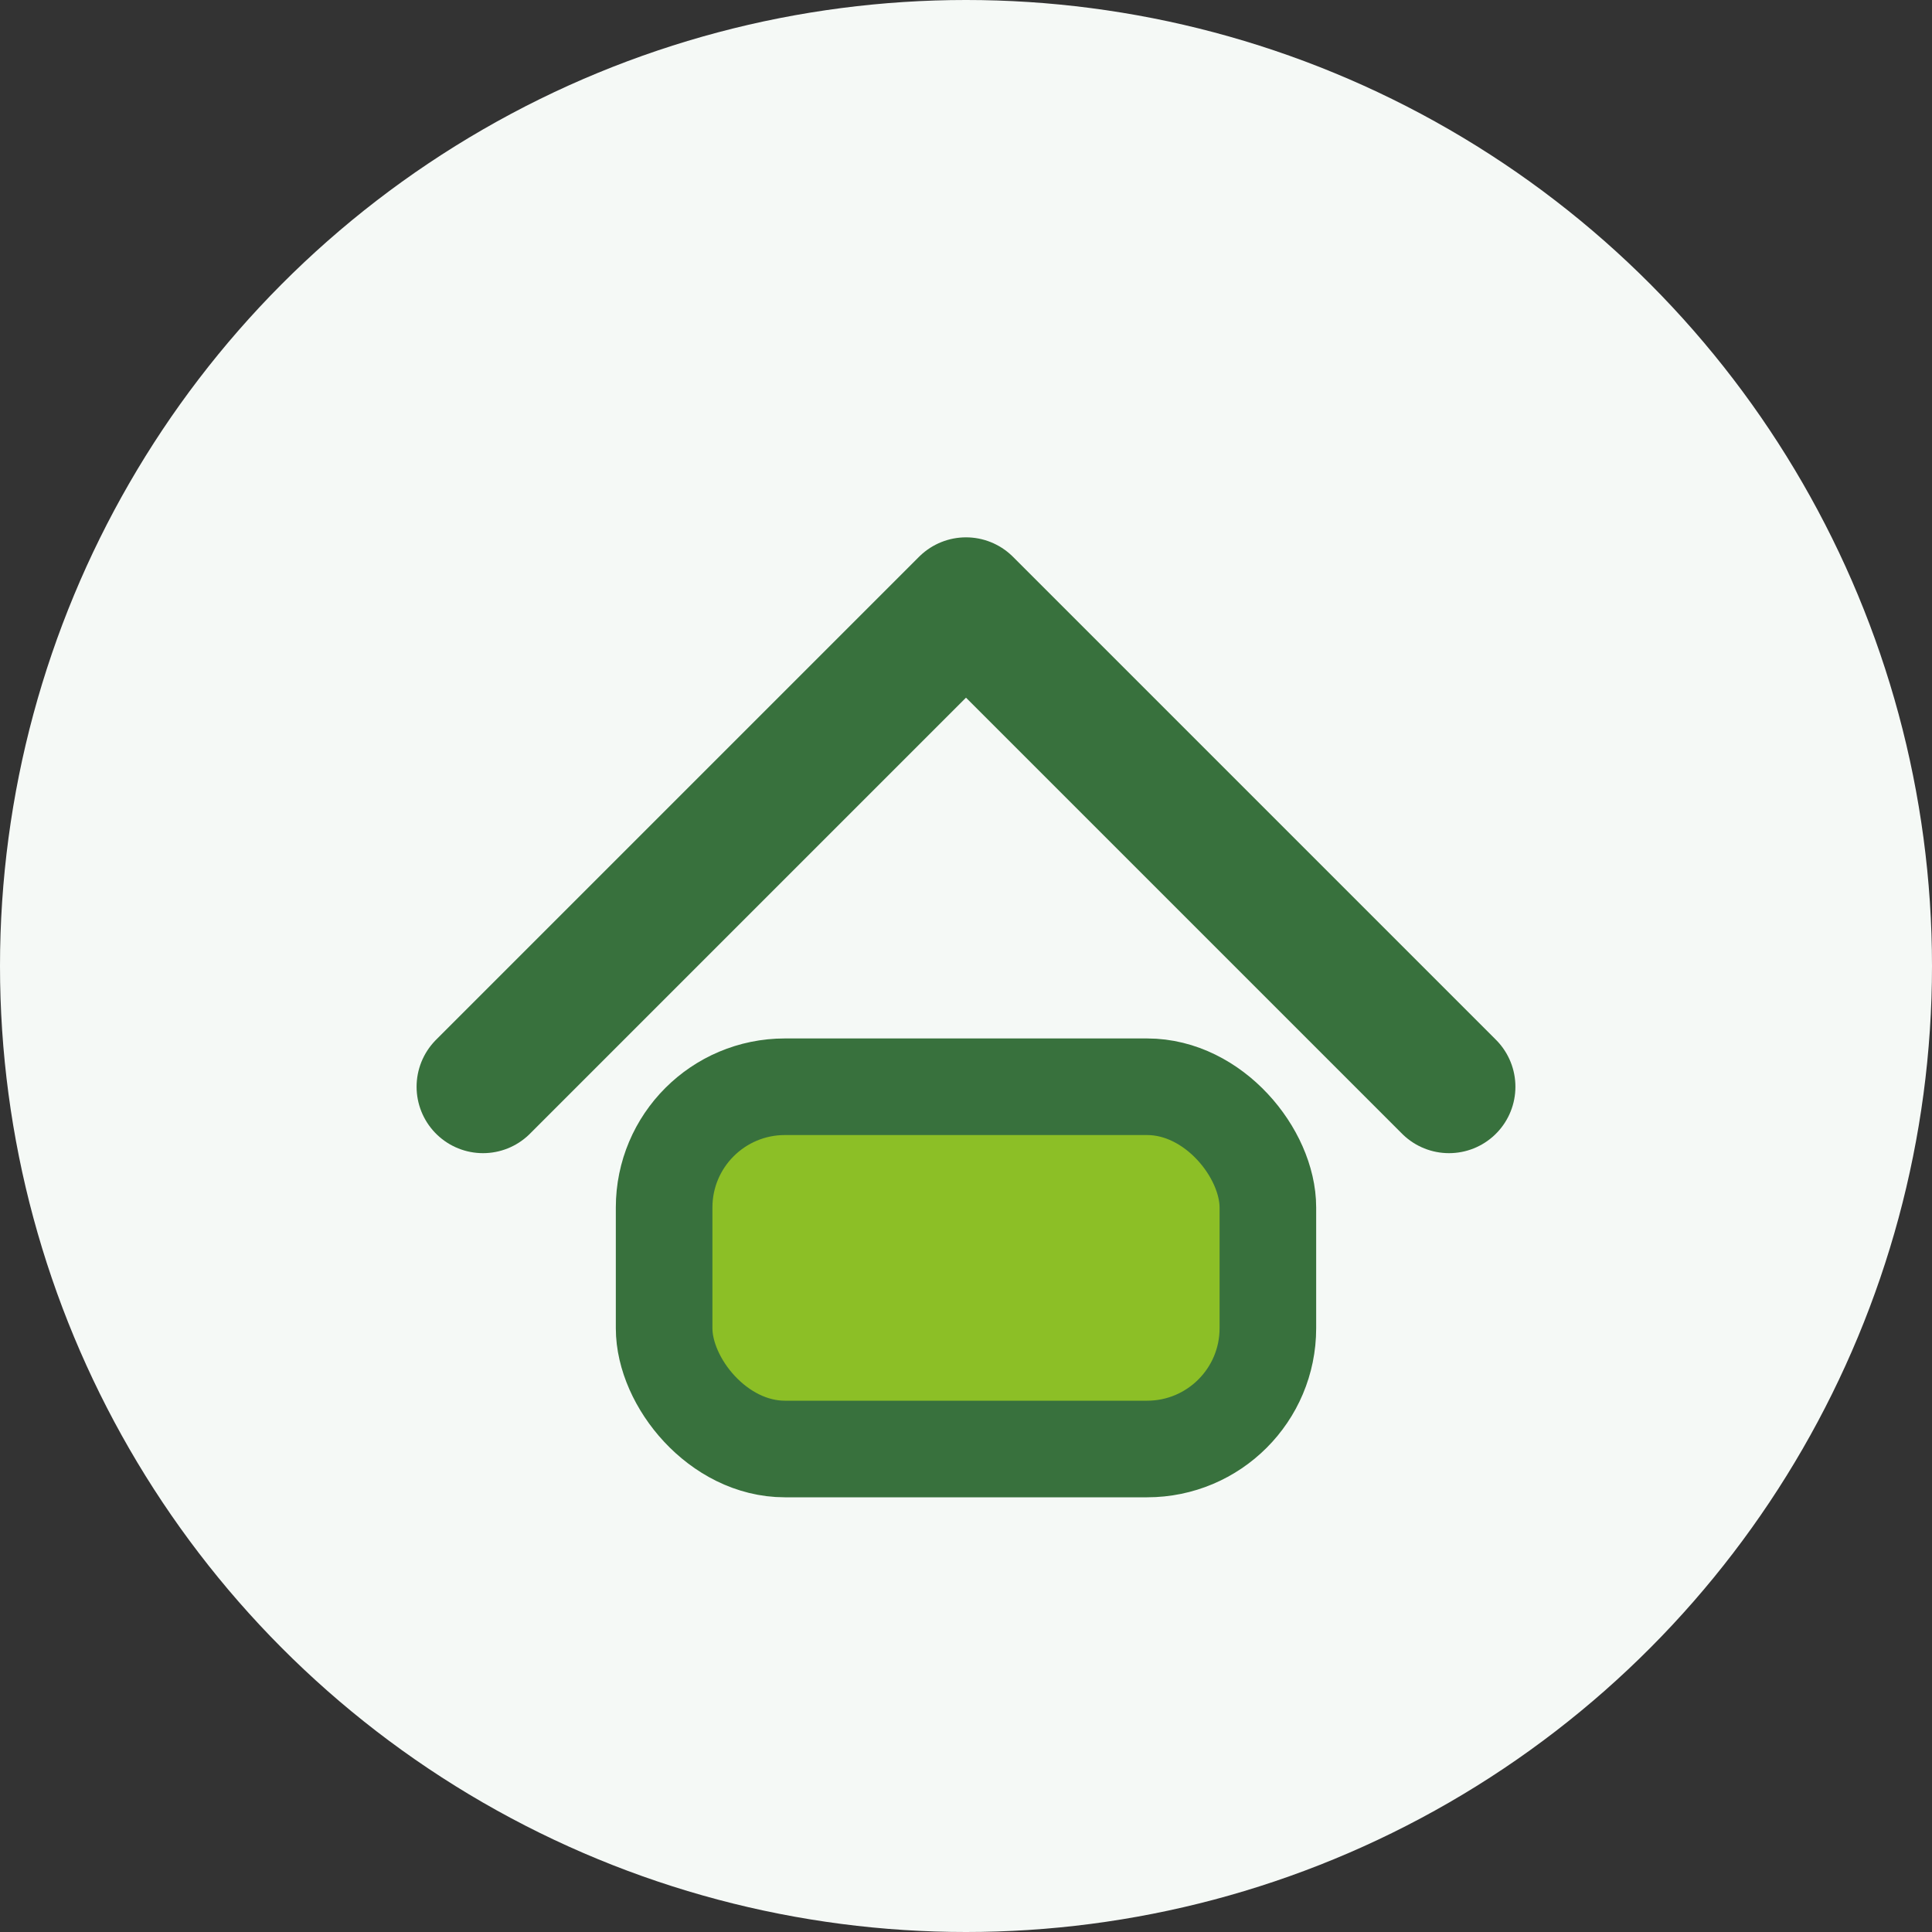
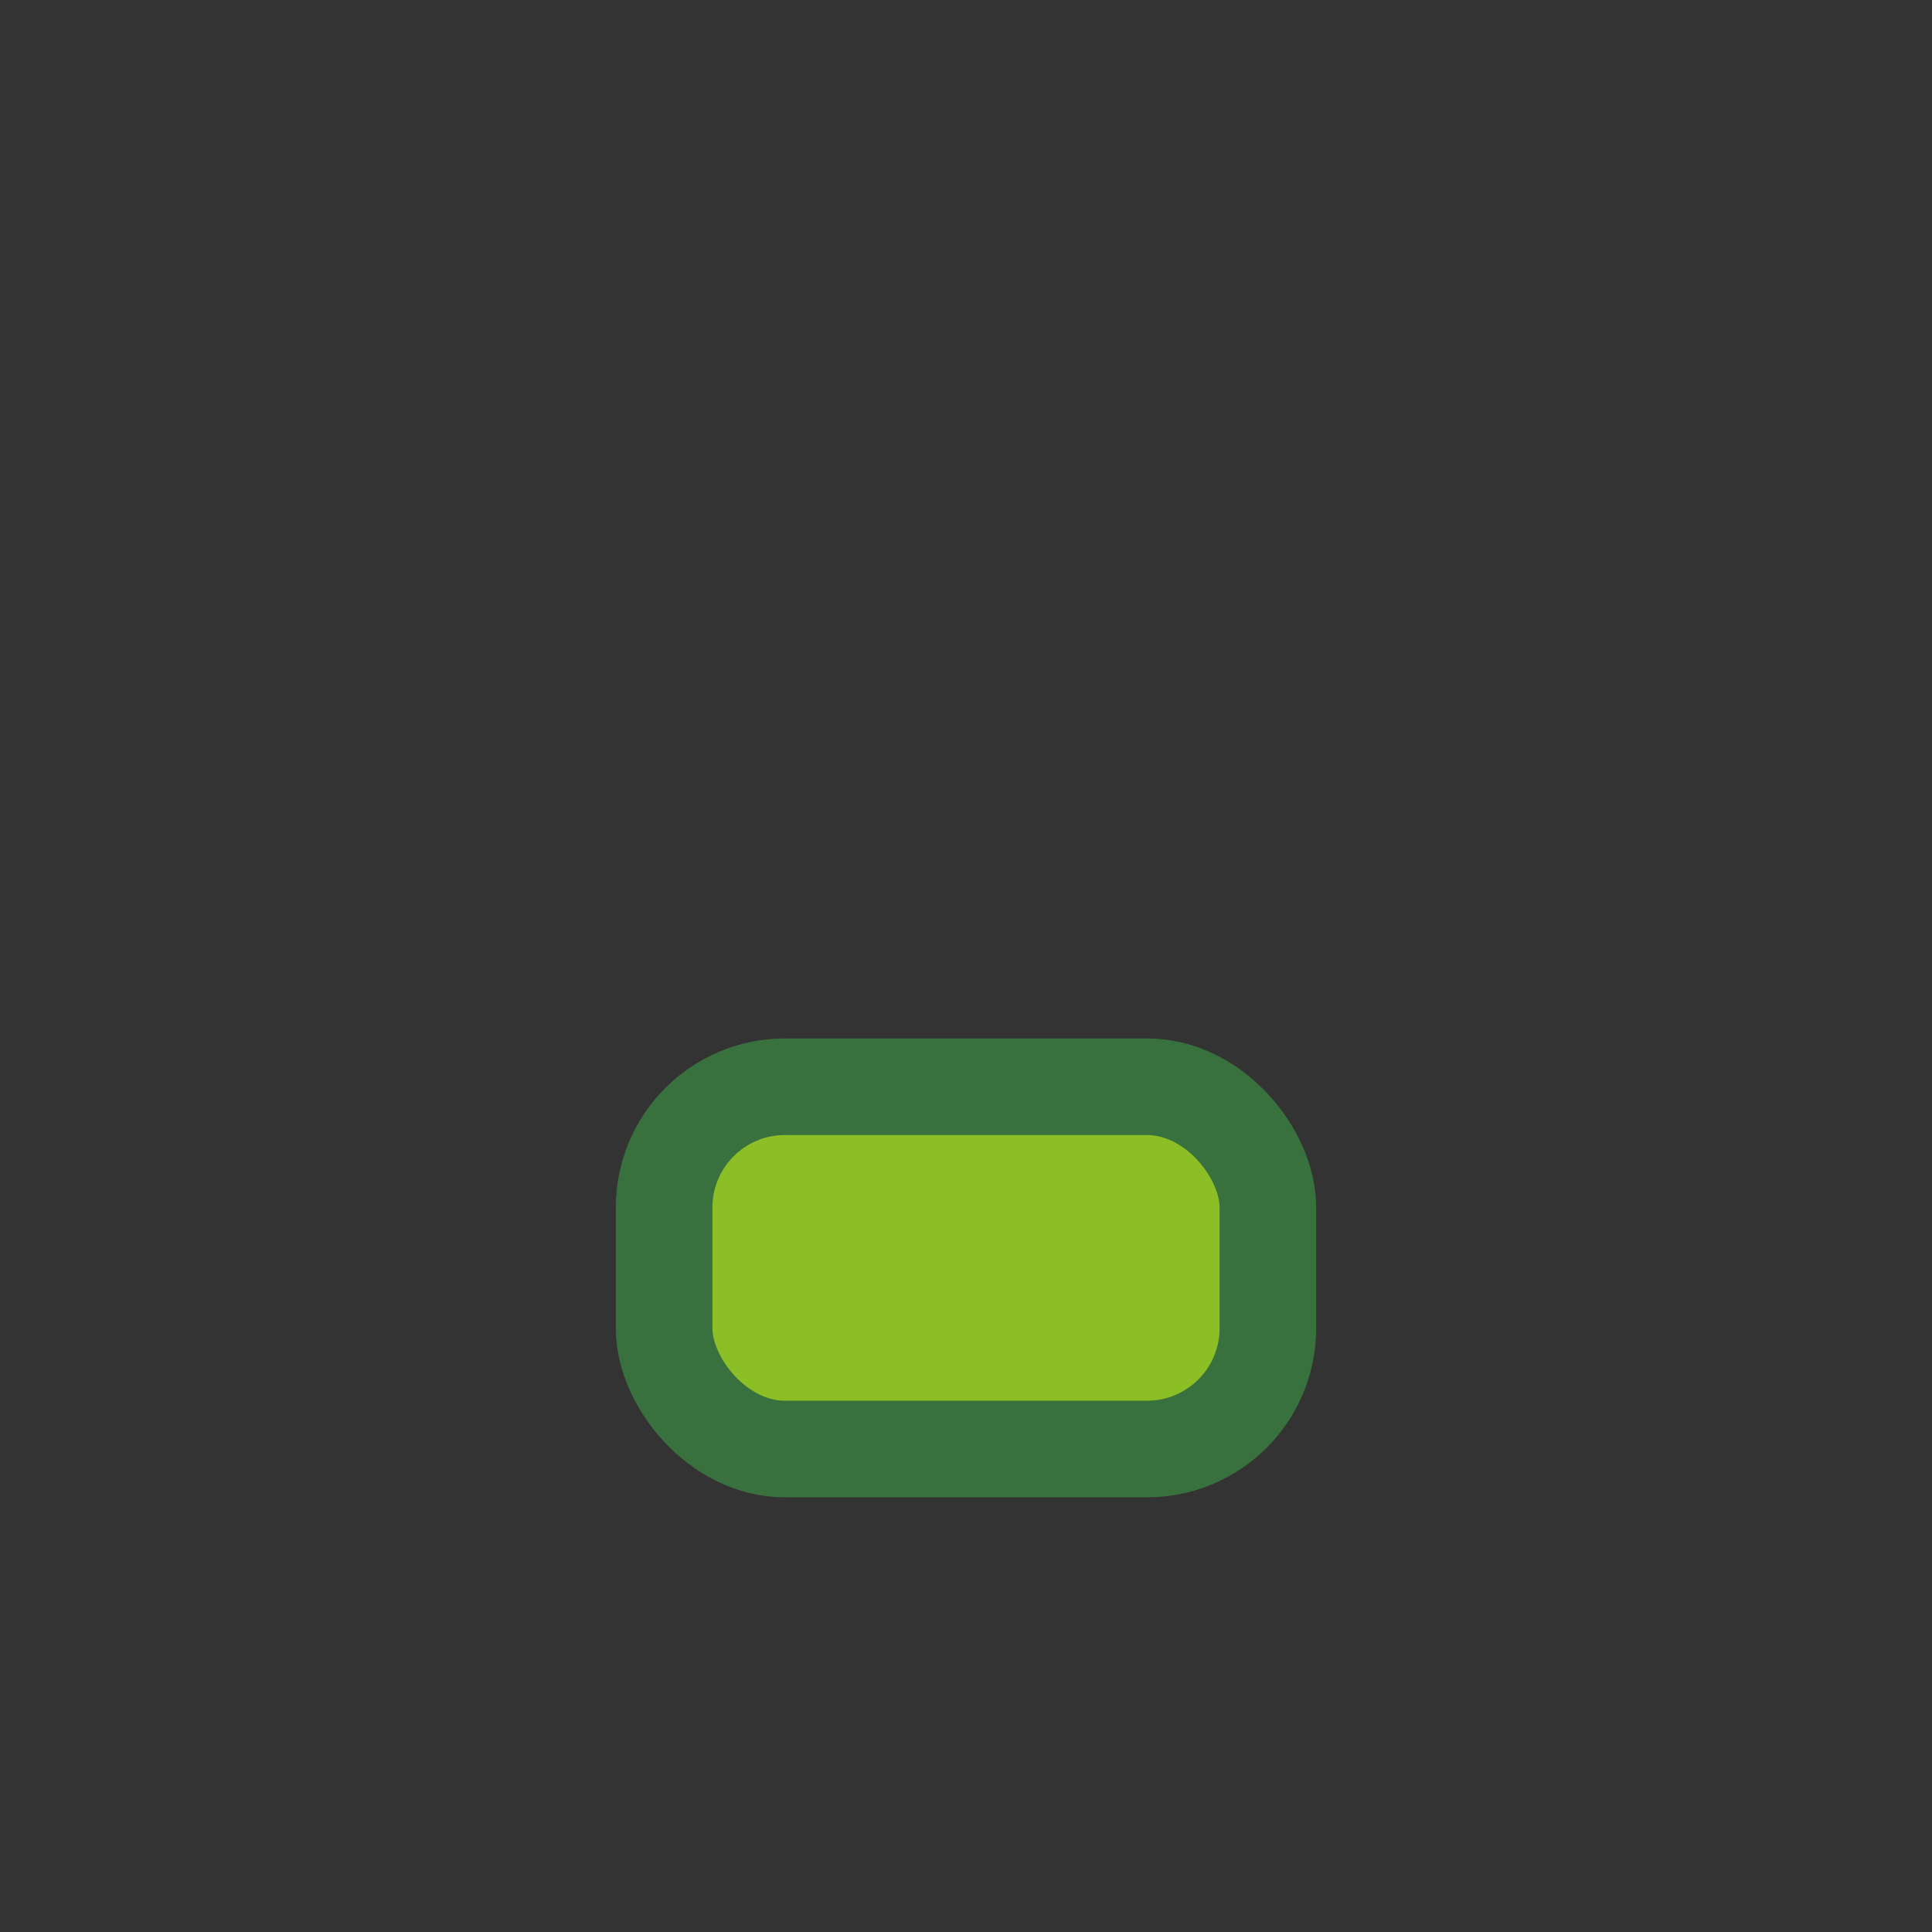
<svg xmlns="http://www.w3.org/2000/svg" width="32" height="32" viewBox="0 0 32 32">
  <rect x="0" y="0" width="32" height="32" fill="#333333" stroke="none" />
-   <circle cx="16" cy="16" r="16" fill="#F5F9F6" />
-   <path d="M8 18 l8-8 8 8" fill="none" stroke="#38713D" stroke-width="2.2" stroke-linecap="round" stroke-linejoin="round" />
  <rect x="11" y="18" width="10" height="6" rx="2" fill="#8CBF26" stroke="#38713D" stroke-width="1.6" />
</svg>